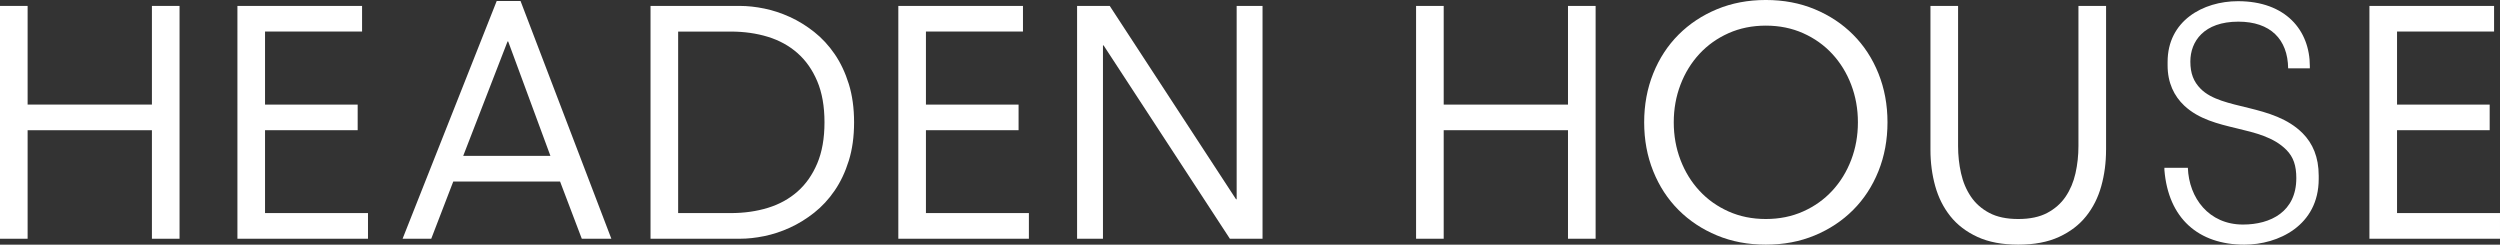
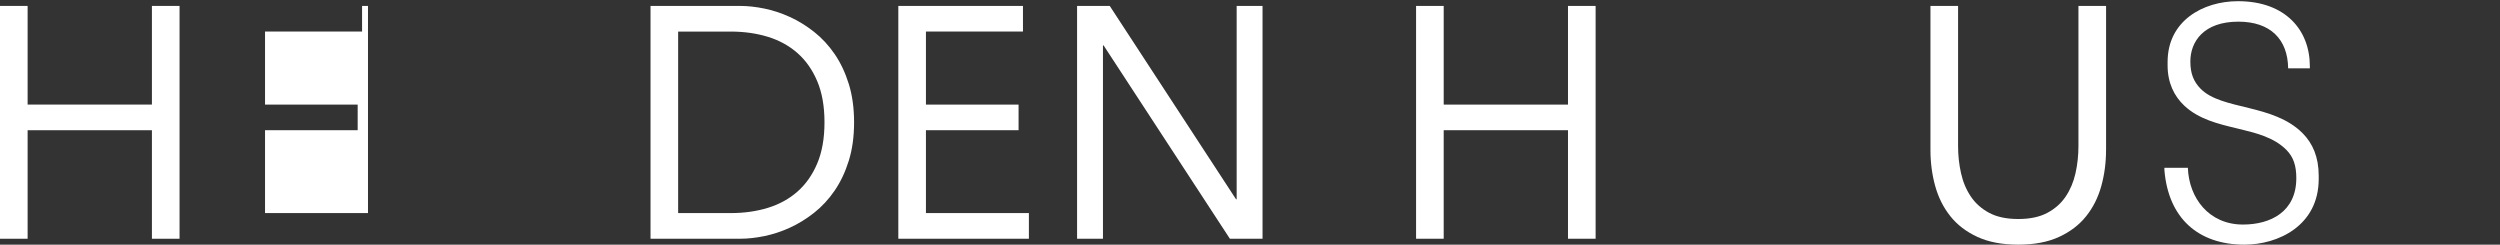
<svg xmlns="http://www.w3.org/2000/svg" id="Layer_1" viewBox="0 0 226.259 22.144">
  <rect x="0" y="0" width="226.259" height="22.144" fill="#333333" stroke="none" />
  <defs>
    <style>.cls-1{fill:#fff;}</style>
  </defs>
  <path class="cls-1" d="M0,.536h2.499v8.928h11.25V.536h2.5v21.071h-2.5v-9.821H2.499v9.821H0V.536Z" />
-   <path class="cls-1" d="M21.487.536h11.282v2.321h-8.782v6.607h8.384v2.321h-8.384v7.5h9.318v2.321h-11.817V.536Z" />
+   <path class="cls-1" d="M21.487.536h11.282v2.321h-8.782v6.607h8.384v2.321h-8.384v7.5h9.318v2.321V.536Z" />
  <path class="cls-1" d="M81.301.536h11.282v2.321h-8.782v6.607h8.384v2.321h-8.384v7.5h9.318v2.321h-11.817V.536Z" />
-   <path class="cls-1" d="M214.441.536h11.282v2.321h-8.782v6.607h8.384v2.321h-8.384v7.5h9.318v2.321h-11.817V.536Z" />
-   <path class="cls-1" d="M44.954.091h2.157l8.219,21.515h-2.676l-1.966-5.178h-9.666l-1.993,5.178h-2.594L44.954.091ZM45.991,3.75h-.055l-4.013,10.356h7.891l-3.823-10.356Z" />
  <path class="cls-1" d="M58.875.536h8.095c.694,0,1.428.08,2.202.238s1.542.412,2.307.759c.764.347,1.498.799,2.202,1.354.704.556,1.324,1.226,1.86,2.009.536.784.962,1.687,1.279,2.708.317,1.022.477,2.178.477,3.467s-.159,2.445-.477,3.467c-.317,1.022-.744,1.925-1.279,2.708-.536.784-1.156,1.454-1.86,2.009-.705.556-1.438,1.007-2.202,1.354-.764.348-1.533.601-2.307.759-.774.159-1.508.238-2.202.238h-8.095V.536ZM61.375,19.285h4.762c1.21,0,2.331-.159,3.363-.476,1.031-.317,1.924-.809,2.678-1.473.754-.665,1.349-1.513,1.786-2.545.436-1.031.655-2.272.655-3.72s-.219-2.688-.655-3.72c-.436-1.032-1.032-1.88-1.786-2.544-.754-.665-1.647-1.156-2.678-1.474-1.032-.317-2.153-.476-3.363-.476h-4.762v16.428Z" />
  <path class="cls-1" d="M97.48.536h2.955l11.432,17.5h.055V.536h2.342v21.071h-2.955l-11.431-17.5h-.056v17.5h-2.342V.536Z" />
  <path class="cls-1" d="M128.16.536h2.5v8.928h11.249V.536h2.5v21.071h-2.5v-9.821h-11.249v9.821h-2.5V.536Z" />
-   <path class="cls-1" d="M159.814,22.142c-1.607,0-3.08-.278-4.419-.834-1.34-.555-2.5-1.324-3.482-2.306-.982-.982-1.746-2.153-2.292-3.512s-.818-2.832-.818-4.419.273-3.061.818-4.42c.546-1.358,1.31-2.529,2.292-3.512.982-.982,2.143-1.75,3.482-2.306,1.339-.555,2.812-.834,4.419-.834s3.08.278,4.42.834c1.339.556,2.5,1.324,3.481,2.306.982.982,1.746,2.153,2.292,3.512.545,1.359.818,2.833.818,4.42s-.273,3.061-.818,4.419c-.546,1.359-1.31,2.529-2.292,3.512-.981.982-2.143,1.751-3.481,2.306-1.34.556-2.812.834-4.42.834ZM159.814,19.821c1.23,0,2.356-.228,3.378-.685,1.022-.456,1.899-1.081,2.634-1.875.734-.793,1.305-1.721,1.711-2.783.407-1.061.61-2.197.61-3.407s-.203-2.346-.61-3.408c-.406-1.062-.977-1.989-1.711-2.783-.734-.793-1.612-1.419-2.634-1.875-1.022-.456-2.147-.685-3.378-.685s-2.356.229-3.378.685c-1.022.457-1.899,1.081-2.634,1.875-.734.794-1.305,1.721-1.711,2.783-.407,1.062-.61,2.198-.61,3.408s.203,2.346.61,3.407c.406,1.062.977,1.99,1.711,2.783.734.794,1.612,1.419,2.634,1.875,1.022.457,2.147.685,3.378.685Z" />
  <path class="cls-1" d="M190.605,13.571c0,1.151-.144,2.243-.432,3.274-.287,1.032-.744,1.94-1.369,2.723-.625.784-1.443,1.409-2.455,1.875s-2.242.699-3.69.699-2.678-.233-3.69-.699c-1.012-.466-1.83-1.091-2.455-1.875-.625-.784-1.081-1.691-1.369-2.723-.287-1.031-.432-2.123-.432-3.274V.536h2.5v12.678c0,.854.09,1.677.269,2.47.178.794.476,1.498.893,2.113.416.615.972,1.106,1.666,1.473.694.368,1.567.551,2.619.551s1.925-.183,2.619-.551c.694-.367,1.25-.858,1.667-1.473.416-.615.714-1.319.893-2.113.179-.793.268-1.617.268-2.47V.536h2.5v13.035Z" />
  <path class="cls-1" d="M207.825,16.131c0-1.138-.257-1.917-.9-2.567-2.285-2.308-6.63-1.56-9.236-3.998-.933-.877-1.513-2.08-1.513-3.64v-.325c0-3.705,3.187-5.493,6.372-5.493,4.312,0,6.501,2.632,6.501,5.882v.195h-1.963c-.032-2.633-1.609-4.225-4.506-4.225-3.121,0-4.345,1.788-4.345,3.607,0,1.073.29,1.82.934,2.47,1.931,1.95,6.564,1.333,9.236,4.03.9.91,1.447,2.145,1.447,3.835v.292c0,4.225-3.668,5.948-6.726,5.948-4.151,0-6.887-2.373-7.24-6.76v-.195h2.124c.097,2.73,1.898,5.135,4.987,5.135,2.511,0,4.827-1.17,4.827-4.192Z" />
</svg>